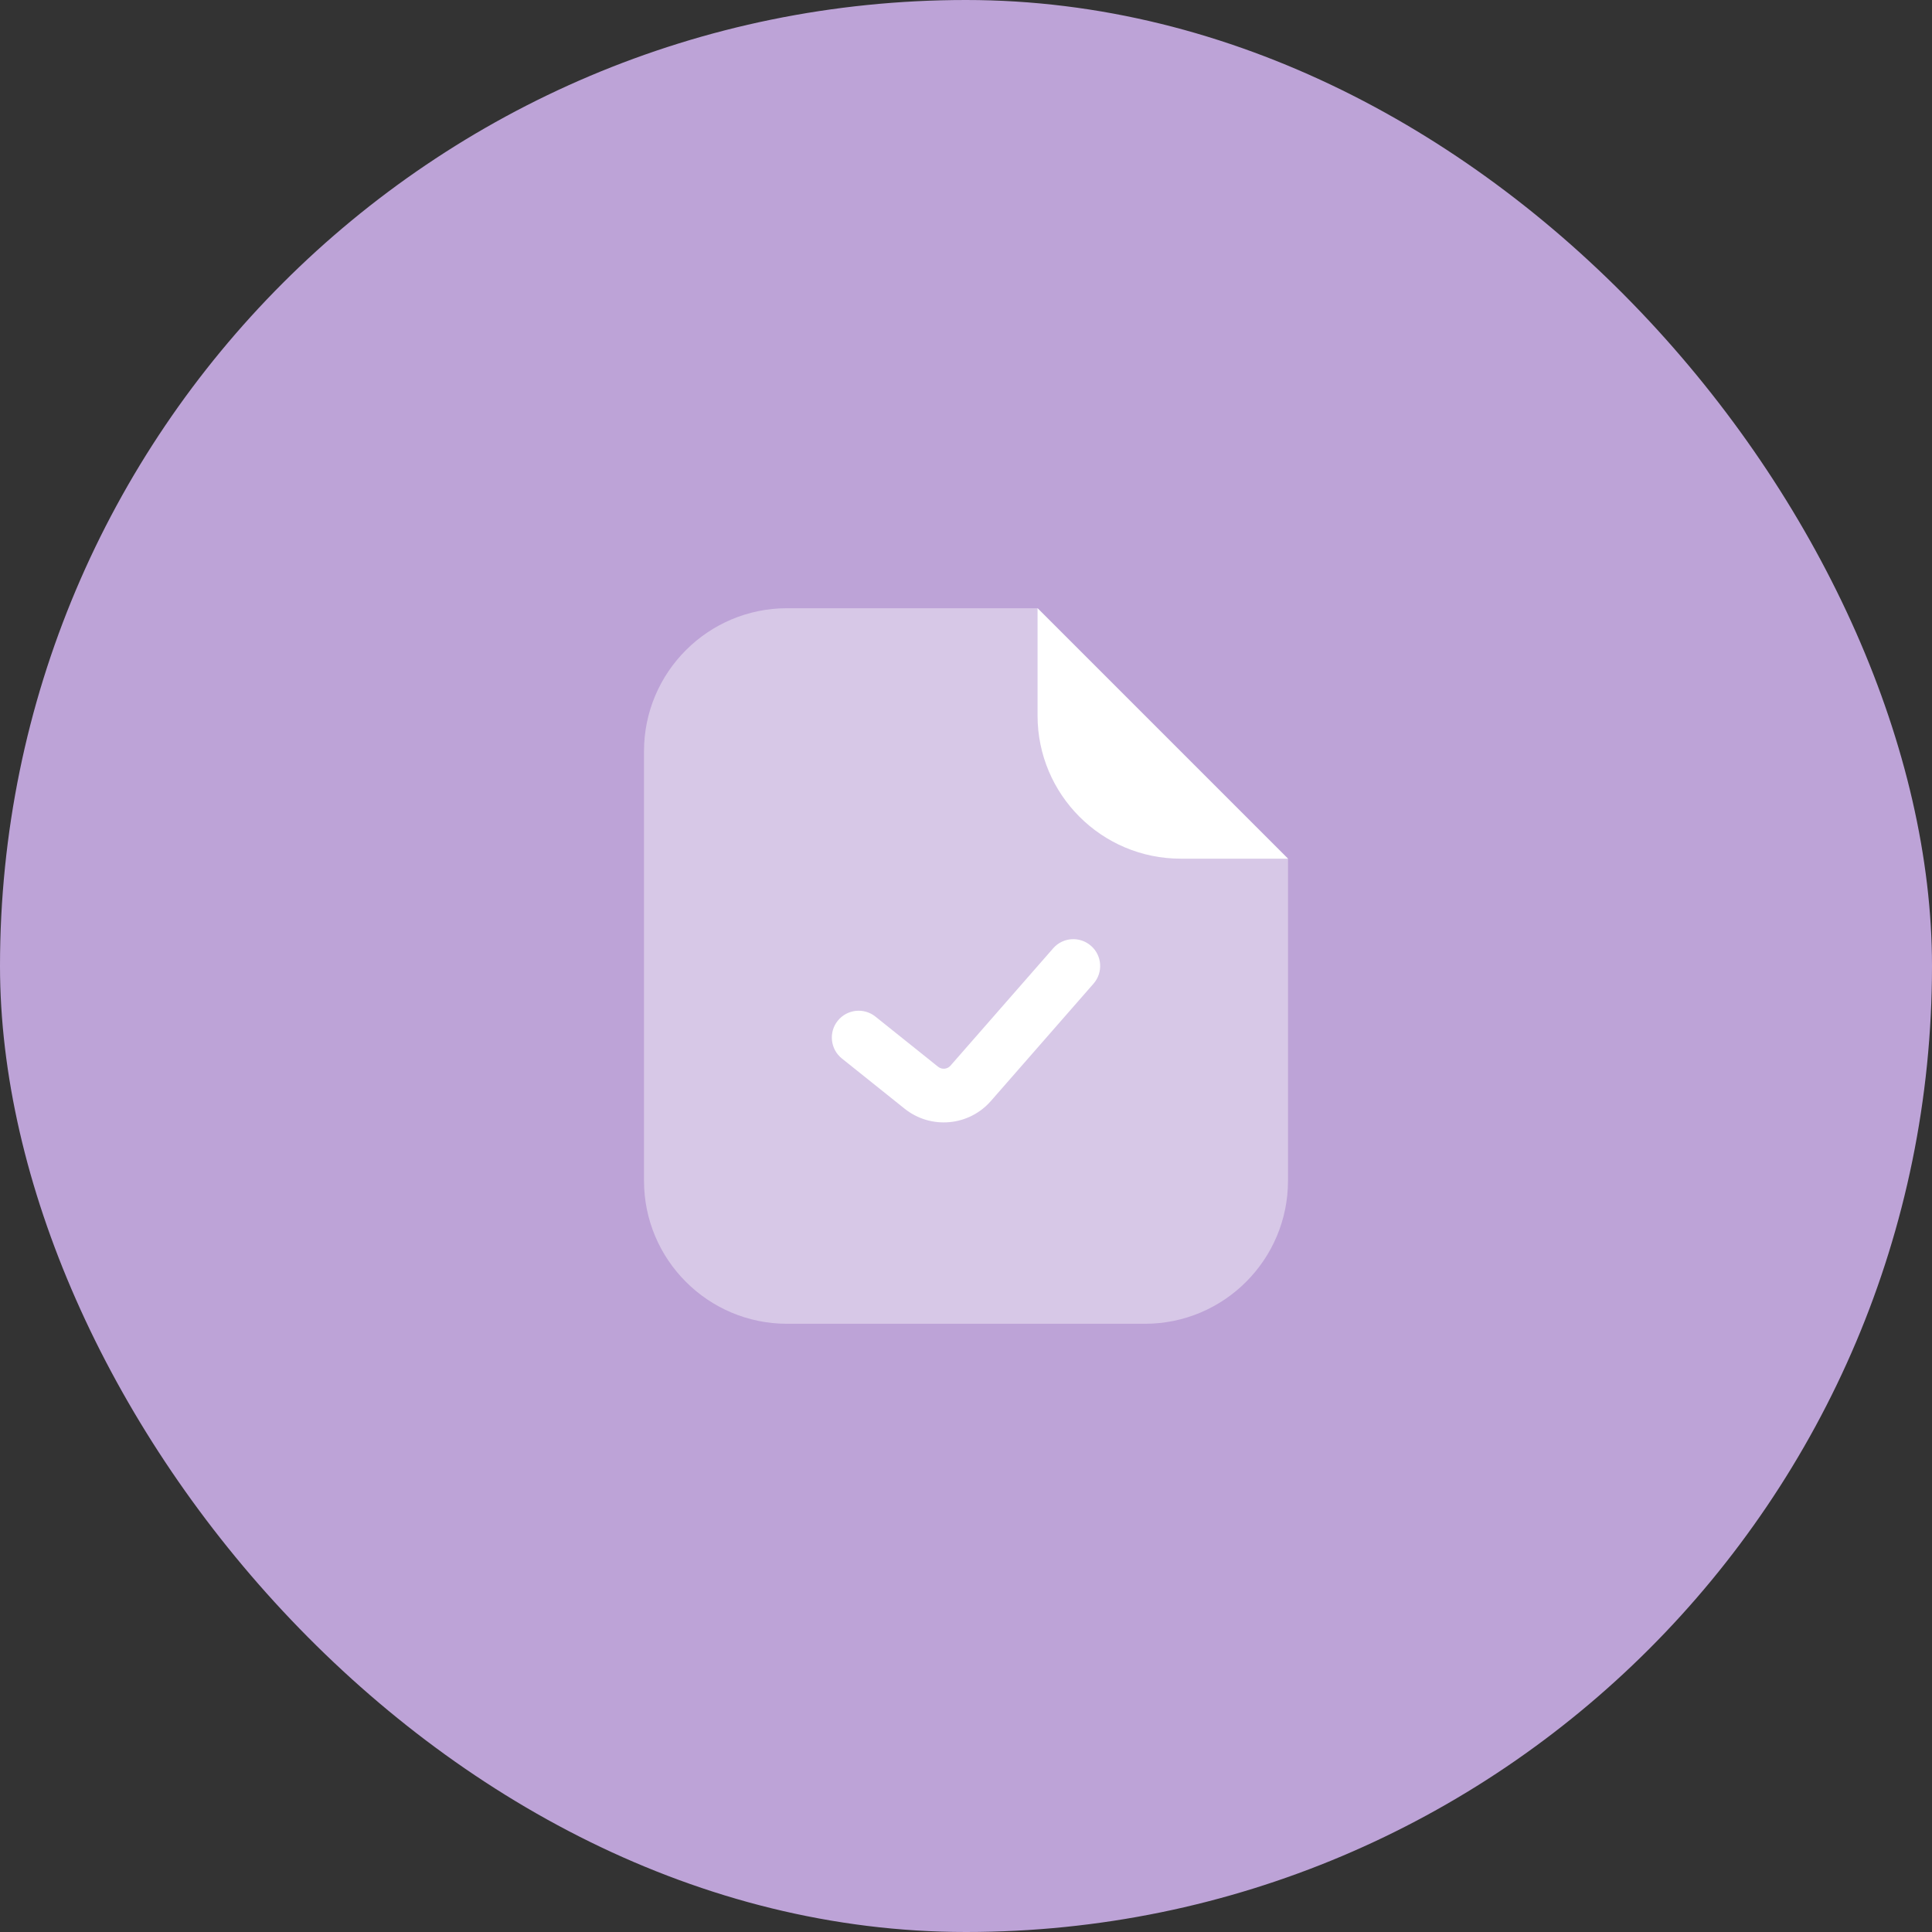
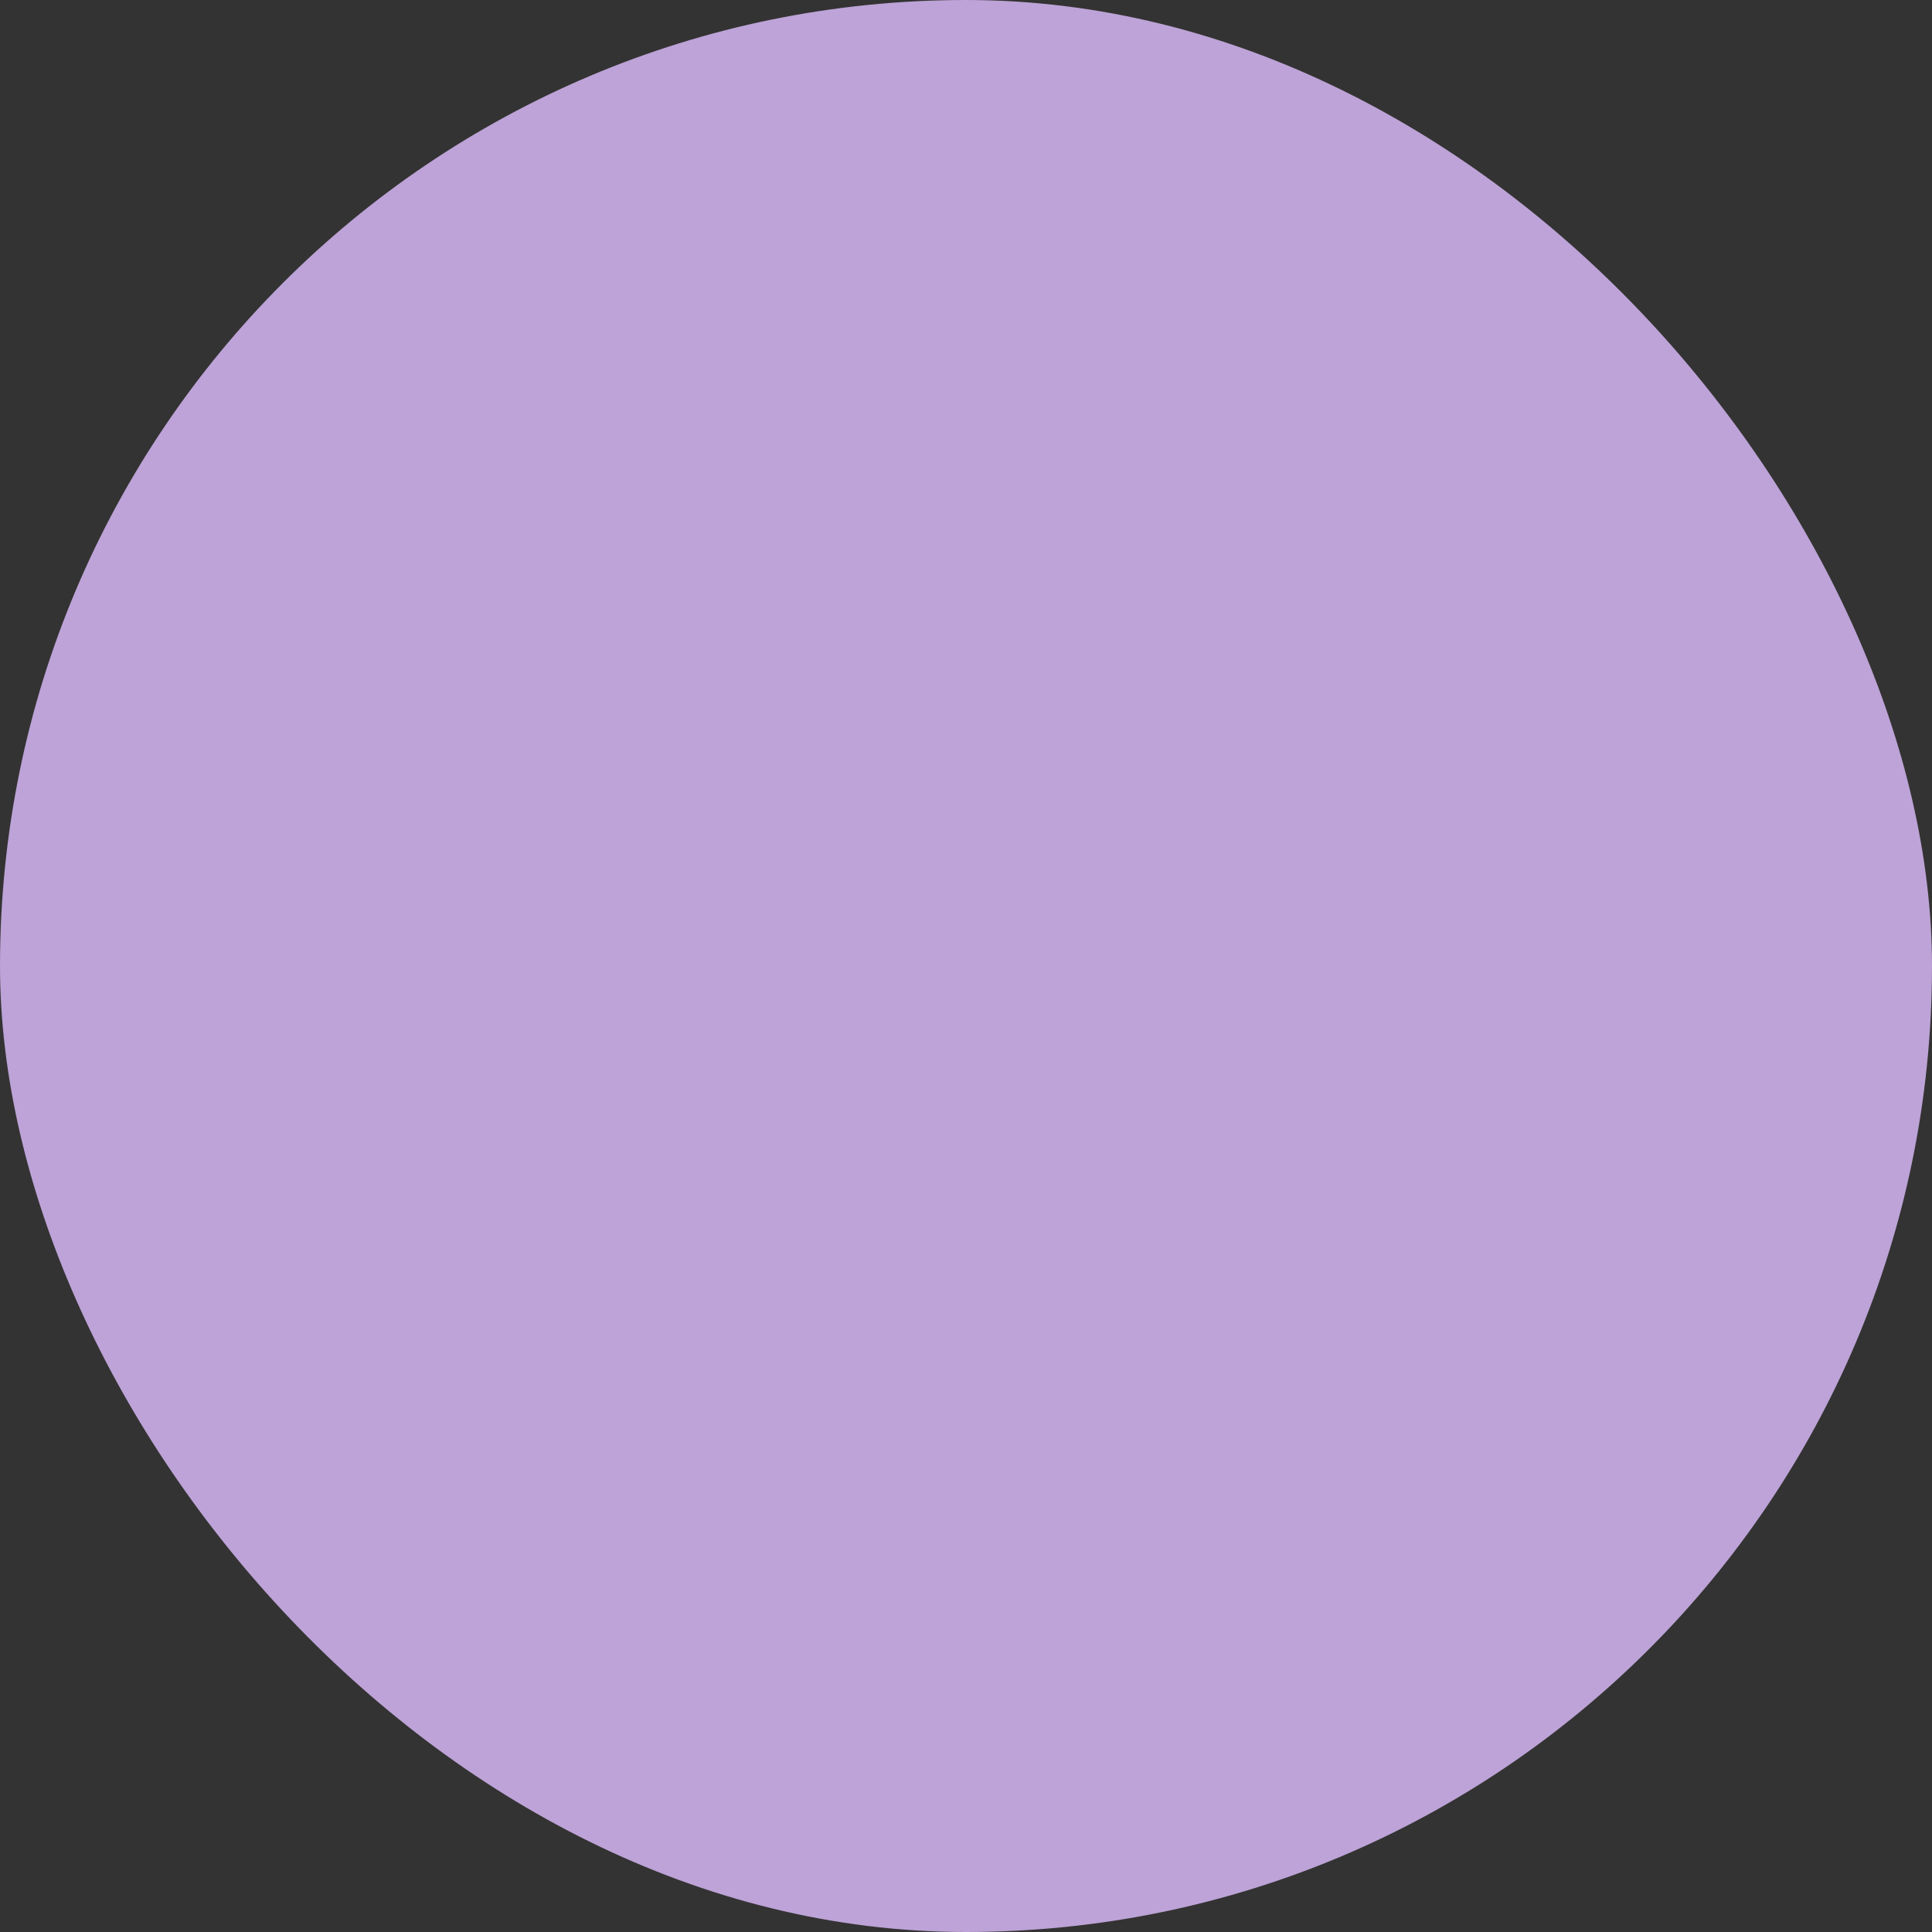
<svg xmlns="http://www.w3.org/2000/svg" width="54" height="54" viewBox="0 0 54 54" fill="none">
  <rect x="0" y="0" width="54" height="54" fill="#333333" stroke="none" />
  <rect width="54" height="54" rx="27" fill="#BDA3D7" />
-   <path opacity="0.4" d="M18 33L18 21C18 18.791 19.791 17 22 17L29 17L36 24L36 33C36 35.209 34.209 37 32 37L22 37C19.791 37 18 35.209 18 33Z" fill="white" />
-   <path d="M29 20L29 17L36 24L33 24C30.791 24 29 22.209 29 20Z" fill="white" />
-   <path fill-rule="evenodd" clip-rule="evenodd" d="M30.494 26.436C30.806 26.708 30.837 27.182 30.564 27.494L27.695 30.774C27.078 31.479 26.016 31.573 25.284 30.988L23.532 29.586C23.208 29.327 23.156 28.855 23.414 28.532C23.673 28.208 24.145 28.156 24.468 28.414L26.221 29.817C26.326 29.9 26.478 29.887 26.566 29.786L29.436 26.506C29.708 26.194 30.182 26.163 30.494 26.436Z" fill="white" />
</svg>